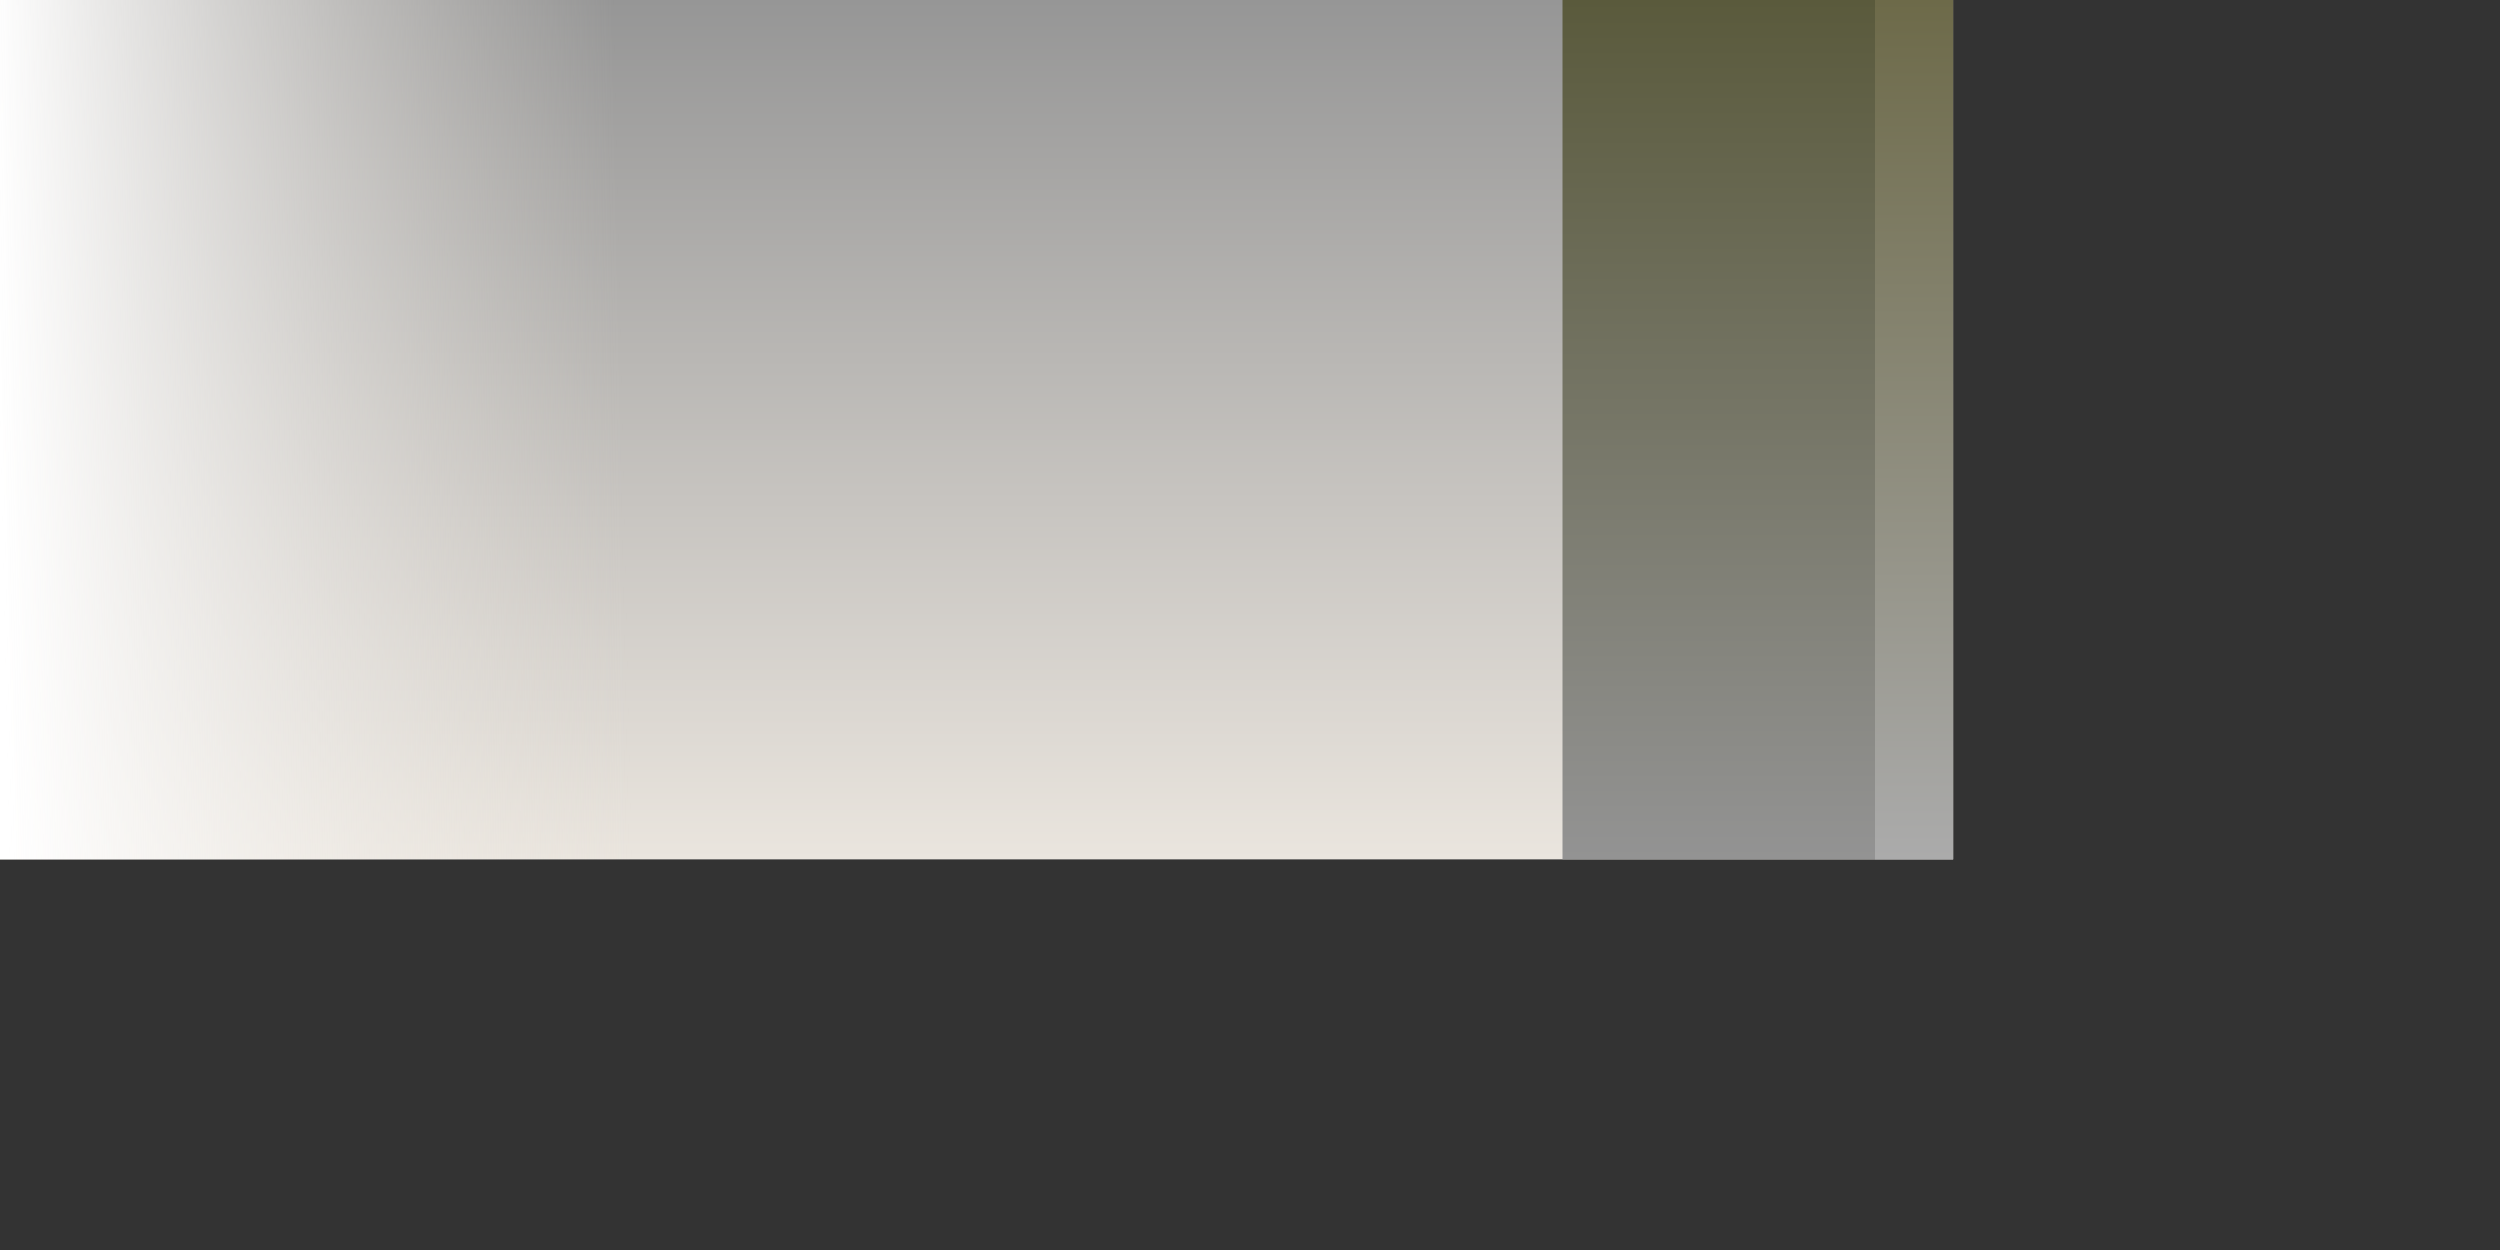
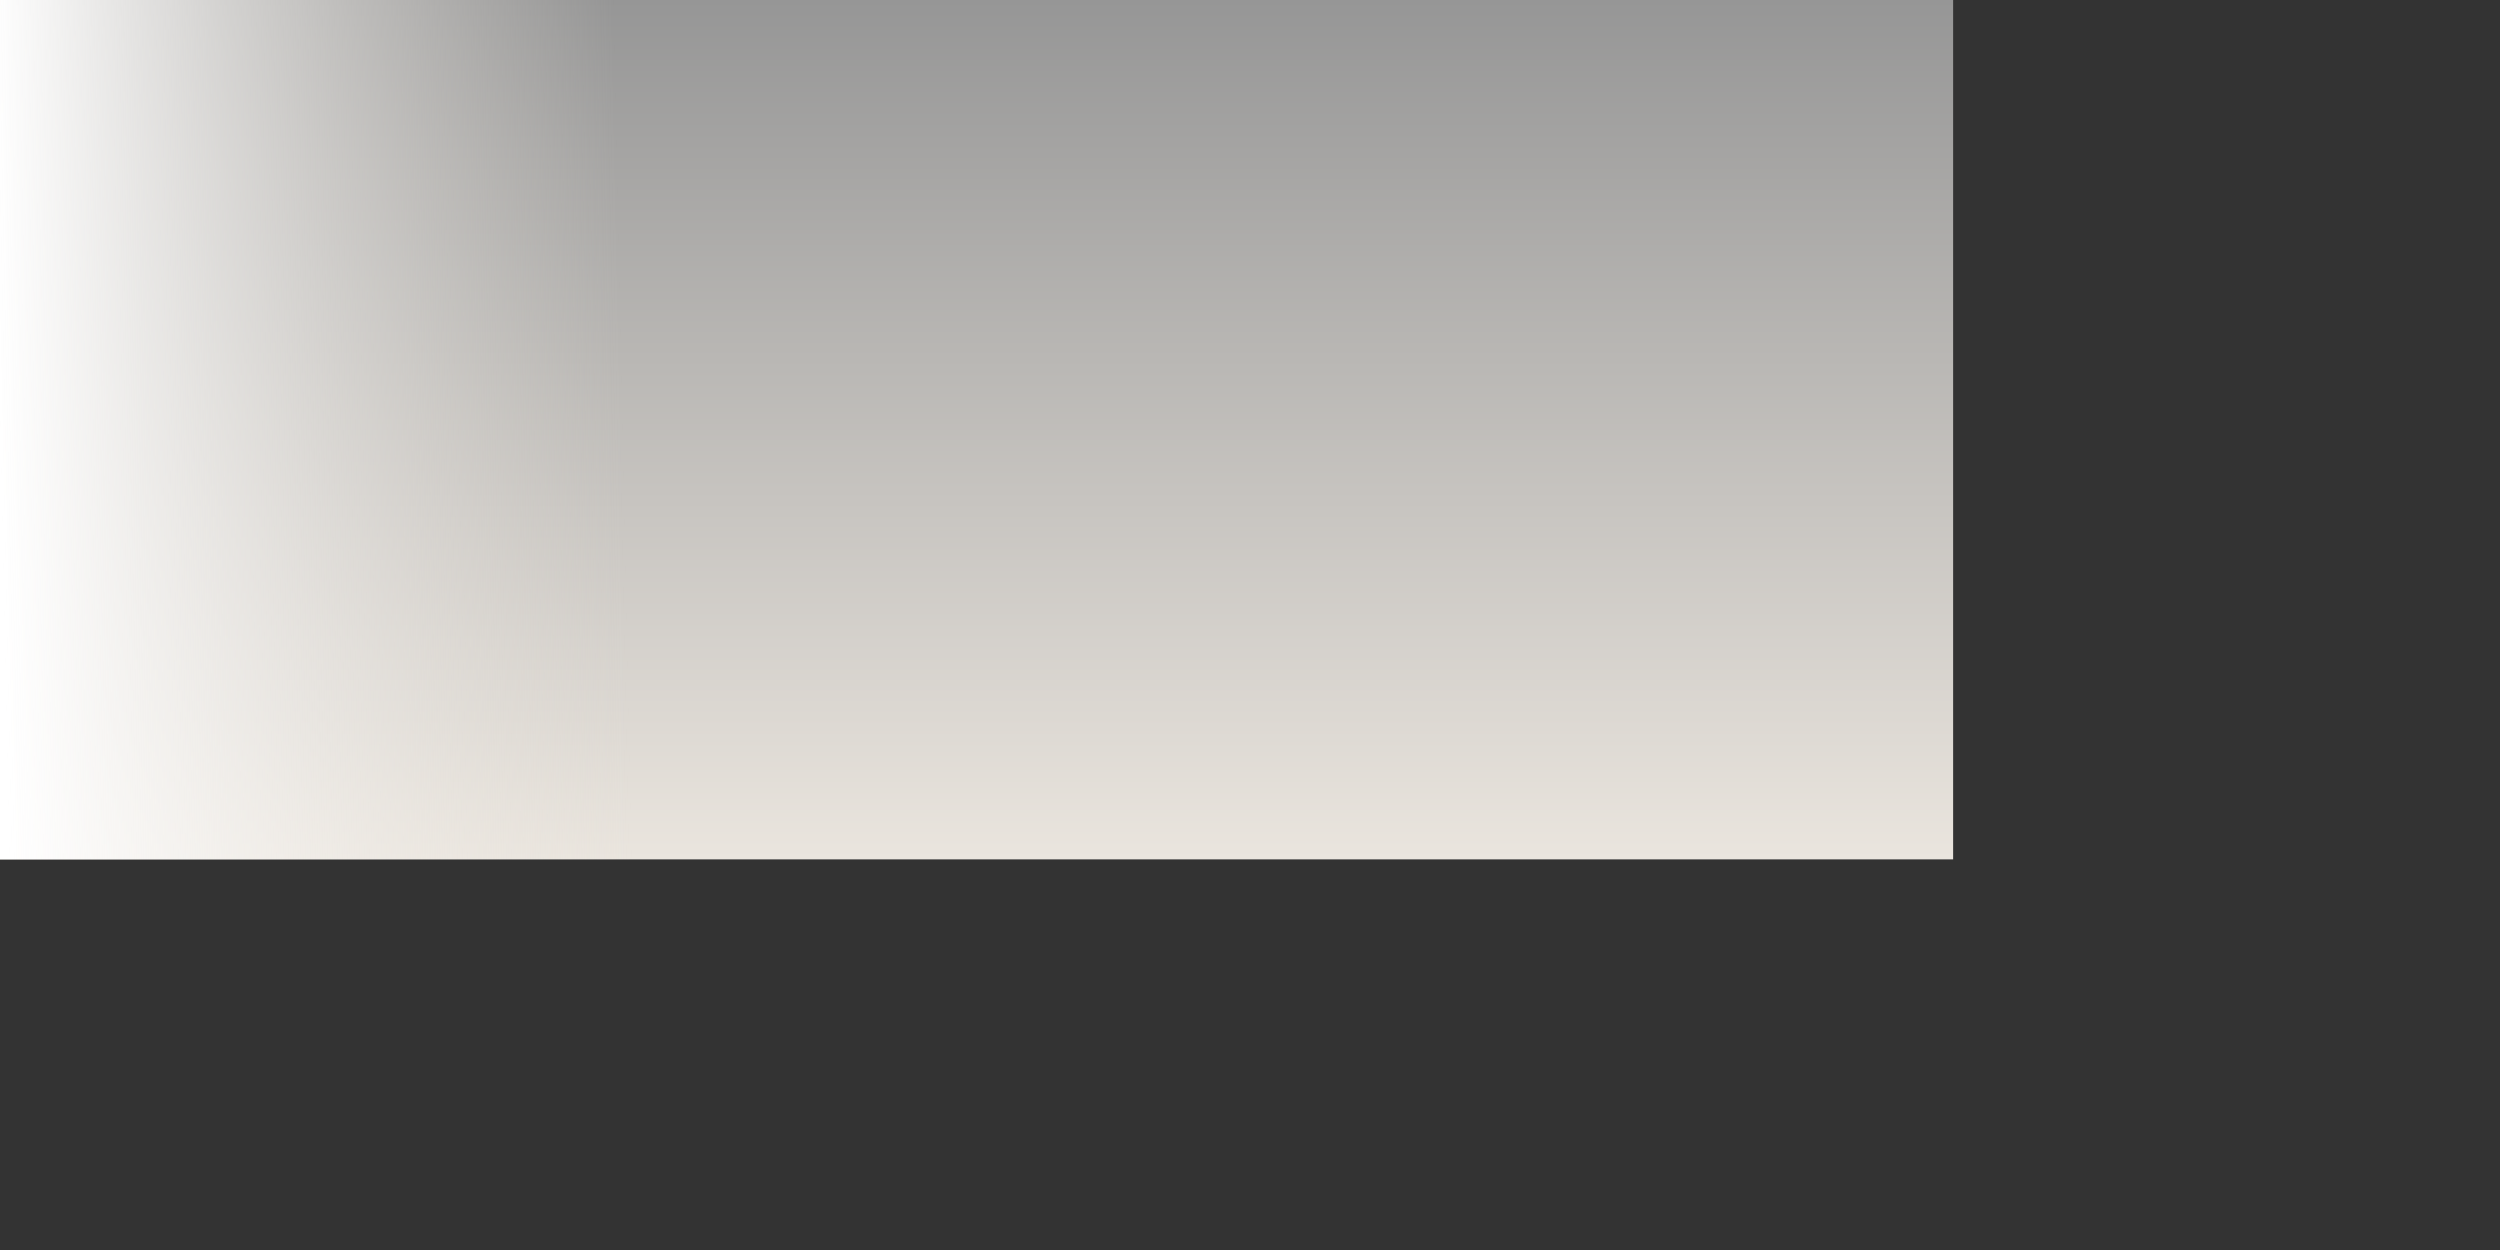
<svg xmlns="http://www.w3.org/2000/svg" xmlns:xlink="http://www.w3.org/1999/xlink" version="1.1" id="svg2" height="16" width="32">
  <rect width="100%" height="100%" fill="#333333" stroke="none" />
  <defs id="defs4">
    <linearGradient id="linearGradient3802">
      <stop id="stop3804" offset="0" style="stop-color:#6d6a49;stop-opacity:1" />
      <stop id="stop3806" offset="1" style="stop-color:#ababab;stop-opacity:1" />
    </linearGradient>
    <linearGradient id="linearGradient3792">
      <stop id="stop3794" offset="0" style="stop-color:#5a5a3c;stop-opacity:1" />
      <stop id="stop3796" offset="1" style="stop-color:#939393;stop-opacity:1" />
    </linearGradient>
    <linearGradient id="linearGradient3014">
      <stop style="stop-color:#ffffff;stop-opacity:1" offset="0" id="stop3016" />
      <stop style="stop-color:#eae5de;stop-opacity:0" offset="1" id="stop3018" />
    </linearGradient>
    <linearGradient id="linearGradient3002">
      <stop id="stop3004" offset="0" style="stop-color:#969696;stop-opacity:1" />
      <stop id="stop3006" offset="1" style="stop-color:#eae5de;stop-opacity:1" />
    </linearGradient>
    <linearGradient gradientUnits="userSpaceOnUse" y2="809.648" x2="643.571" y1="798.648" x1="643.571" id="linearGradient3008" xlink:href="#linearGradient3002" />
    <linearGradient gradientTransform="translate(1.0377344e-5,-2.3540156e-5)" y2="804.479" x2="640.561" y1="804.648" x1="632.571" gradientUnits="userSpaceOnUse" id="linearGradient3012" xlink:href="#linearGradient3014" />
    <linearGradient gradientUnits="userSpaceOnUse" y2="809.648" x2="654.571" y1="798.648" x1="654.571" id="linearGradient3798" xlink:href="#linearGradient3792" />
    <linearGradient gradientUnits="userSpaceOnUse" y2="809.648" x2="657.571" y1="798.648" x1="657.571" id="linearGradient3808" xlink:href="#linearGradient3802" />
  </defs>
  <g transform="translate(-632.571,-798.648)" id="layer1">
    <rect y="798.648" x="632.571" height="11" width="25" id="rect3000" style="fill:url(#linearGradient3008);fill-opacity:1;stroke:none" />
    <rect style="fill:url(#linearGradient3012);fill-opacity:1;stroke:none" id="rect3010" width="25" height="11" x="632.571" y="798.648" />
-     <rect y="798.648" x="652.571" height="11" width="5" id="rect3790" style="fill:url(#linearGradient3798);fill-opacity:1;stroke:none" />
-     <rect y="798.648" x="656.571" height="11" width="1" id="rect3800" style="fill:url(#linearGradient3808);fill-opacity:1;stroke:none" />
  </g>
</svg>